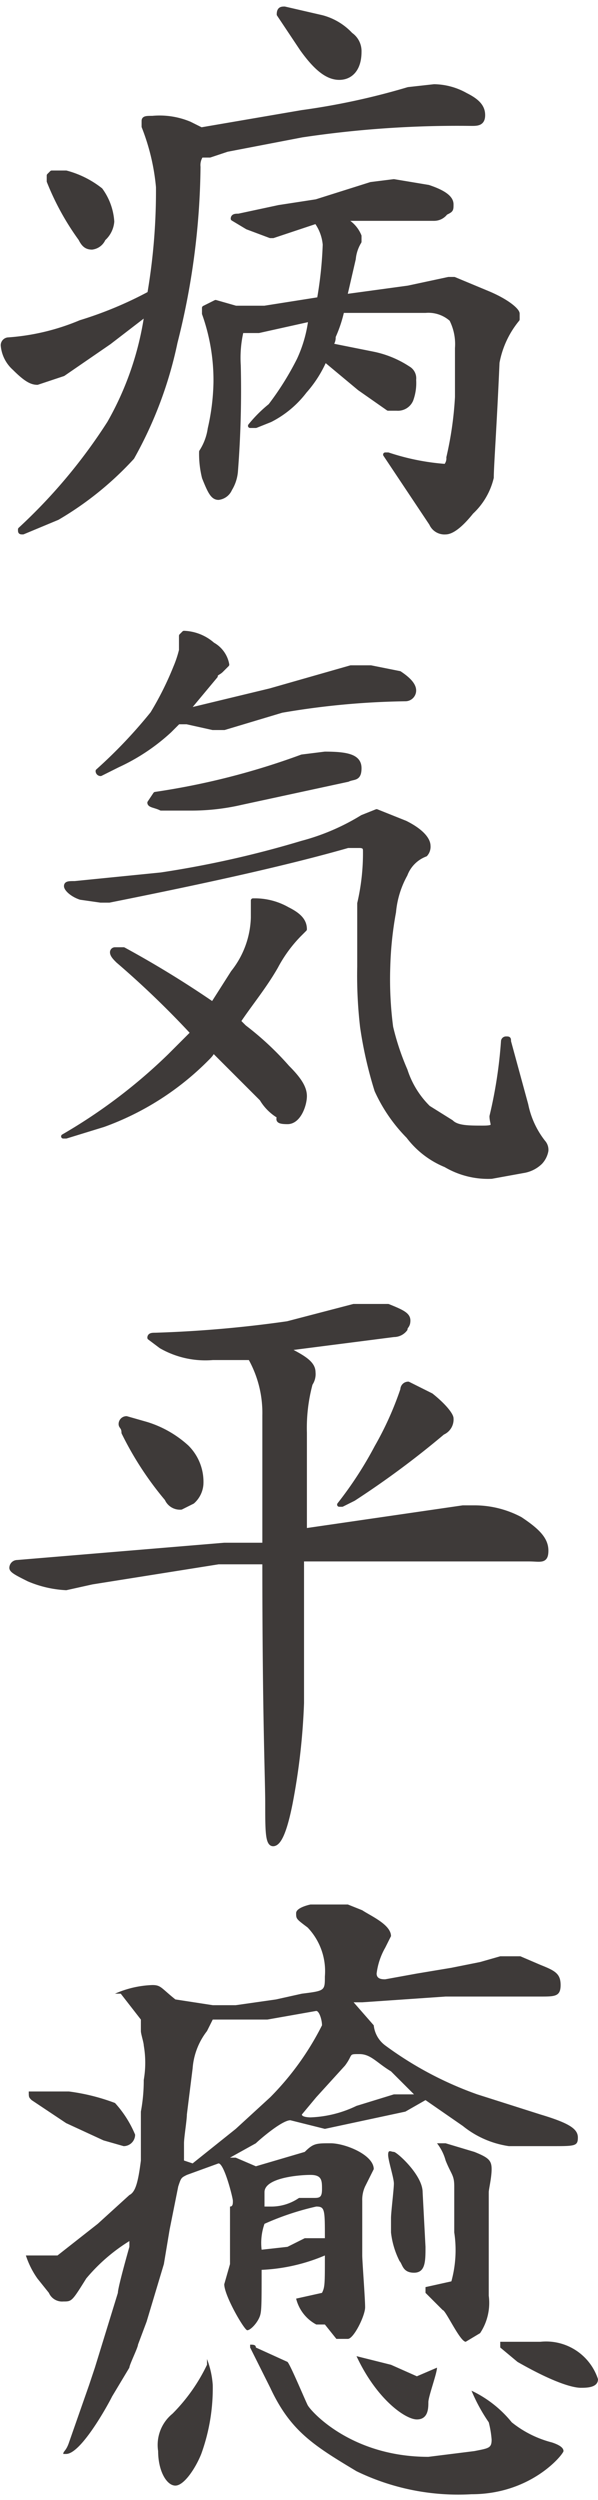
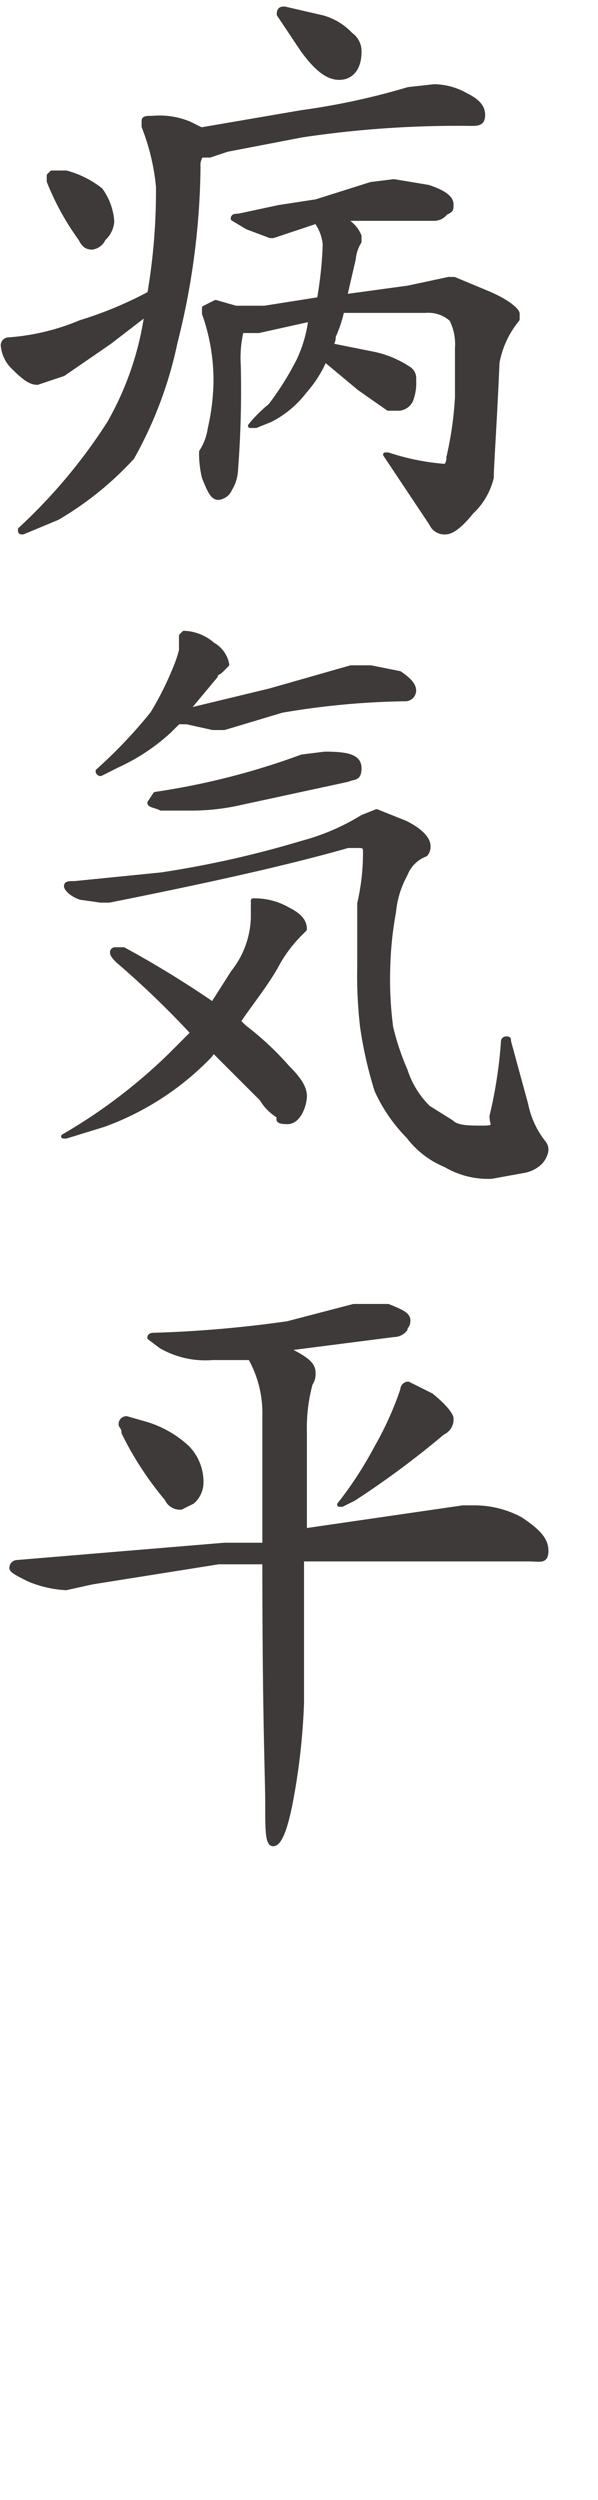
<svg xmlns="http://www.w3.org/2000/svg" width="7.3mm" height="30.5mm" viewBox="0 0 20.8 86.5">
  <defs>
    <style>
      .cls-1, .cls-2 {
        fill: #3e3a39;
      }

      .cls-1 {
        stroke: #3e3a39;
        stroke-linecap: round;
        stroke-linejoin: round;
        stroke-width: 0.15px;
      }
    </style>
  </defs>
  <title>kitou1_txt2-2-6</title>
  <g id="レイヤー_2" data-name="レイヤー 2">
    <g id="文字">
      <g>
        <path class="cls-1" d="M15.1,2.8a2.3,2.3,0,0,1,1.1.3c.4.2.6.4.6.7s-.2.3-.4.3a36.5,36.5,0,0,0-5.9.4L7.9,5l-.6.2H7a.6.6,0,0,0-.1.4,25.7,25.7,0,0,1-.8,6.1,14,14,0,0,1-1.5,4A11.2,11.2,0,0,1,2,17.8l-1.2.5c-.1,0-.1,0-.1-.1a18.9,18.9,0,0,0,3.1-3.7,10.7,10.7,0,0,0,1.3-3.8l-1.3,1L2.2,12.8l-.9.3c-.2,0-.4-.1-.8-.5a1.2,1.2,0,0,1-.4-.8.2.2,0,0,1,.2-.2A7.9,7.9,0,0,0,2.8,11a13.3,13.3,0,0,0,2.4-1,21.3,21.3,0,0,0,.3-3.7A7.6,7.6,0,0,0,5,4.2V4c0-.1.1-.1.3-.1a2.7,2.7,0,0,1,1.3.2l.4.2,3.5-.6a24.5,24.5,0,0,0,3.7-.8ZM1.8,5.8h.5a3.3,3.3,0,0,1,1.2.6,2.1,2.1,0,0,1,.4,1.1.9.9,0,0,1-.3.6.5.5,0,0,1-.4.3c-.2,0-.3-.1-.4-.3A9.1,9.1,0,0,1,1.7,6.1V5.9Zm11.9.3,1.2.2c.6.2.8.4.8.6s0,.2-.2.3a.5.5,0,0,1-.4.2H11.9a1.1,1.1,0,0,1,.6.6v.2a1.4,1.4,0,0,0-.2.6L12,10.1l2.2-.3,1.4-.3h.2L17,10c.7.3,1,.6,1,.7v.2a3.3,3.3,0,0,0-.7,1.5c-.1,2.3-.2,3.6-.2,4a2.4,2.4,0,0,1-.7,1.2c-.4.5-.7.7-.9.7A.5.5,0,0,1,15,18l-1.4-2.1-.2-.3h.1a8.2,8.2,0,0,0,2,.4.4.4,0,0,0,.1-.3,12.2,12.2,0,0,0,.3-2.1V11.9a1.9,1.9,0,0,0-.2-1,1.2,1.2,0,0,0-.9-.3H11.9a4.6,4.6,0,0,1-.3.9.4.4,0,0,1-.1.3h0l1.5.3a3.5,3.5,0,0,1,1.2.5.4.4,0,0,1,.2.4,1.7,1.7,0,0,1-.1.7.5.5,0,0,1-.5.3h-.3l-1-.7-1.2-1a4.1,4.1,0,0,1-.7,1.1,3.5,3.5,0,0,1-1.2,1l-.5.2H8.7a4.6,4.6,0,0,1,.7-.7,10.1,10.1,0,0,0,1-1.6,4.7,4.7,0,0,0,.4-1.4L9,11.3H8.4a4.1,4.1,0,0,0-.1,1.2,36.6,36.6,0,0,1-.1,3.7,1.4,1.4,0,0,1-.2.6.5.5,0,0,1-.4.3c-.2,0-.3-.2-.5-.7a3.4,3.4,0,0,1-.1-.9H7a2,2,0,0,0,.3-.8,7.8,7.8,0,0,0,.2-1.6,6.9,6.9,0,0,0-.4-2.4v-.2l.4-.2.7.2h1l1.9-.3a13.7,13.7,0,0,0,.2-1.9,1.6,1.6,0,0,0-.3-.8L9.5,8H9.4l-.8-.3-.5-.3c0-.1.1-.1.2-.1L9.7,7,11,6.8l1.9-.6ZM9.9.1l1.3.3a2.1,2.1,0,0,1,1,.6.7.7,0,0,1,.3.6c0,.6-.3.9-.7.9s-.8-.3-1.3-1L9.7.3C9.7.1,9.8.1,9.9.1Z" />
        <path class="cls-1" d="M8.9,31.1a2.3,2.3,0,0,1,1.1.3c.4.2.6.4.6.7l-.2.2a4.8,4.8,0,0,0-.8,1.1c-.4.7-.9,1.3-1.3,1.9l.2.2A10.3,10.3,0,0,1,10,36.9c.4.4.6.7.6,1s-.2.9-.6.9-.3-.1-.3-.2a1.7,1.7,0,0,1-.6-.6L7.4,36.3c0,.1-.1.2-.2.3a9.7,9.7,0,0,1-3.6,2.3l-1.3.4H2.2a18.8,18.8,0,0,0,3.7-2.8l.8-.8a31.8,31.8,0,0,0-2.6-2.5c-.1-.1-.2-.2-.2-.3a.1.1,0,0,1,.1-.1h.3a35.4,35.4,0,0,1,3.1,1.9l.7-1.1a3.2,3.2,0,0,0,.7-1.9v-.6ZM13.1,28l1,.4c.6.3.8.6.8.8a.4.4,0,0,1-.1.3,1.2,1.2,0,0,0-.7.7,3.3,3.3,0,0,0-.4,1.3,12.3,12.3,0,0,0-.2,1.9,12.8,12.8,0,0,0,.1,2.1,8.8,8.8,0,0,0,.5,1.5,3.2,3.2,0,0,0,.8,1.3l.8.5c.2.2.6.2,1.1.2s.3-.1.3-.4a15.9,15.9,0,0,0,.4-2.6.1.1,0,0,1,.1-.1c.1,0,.1,0,.1.1l.6,2.2a3.1,3.1,0,0,0,.6,1.3.4.4,0,0,1,.1.3.8.8,0,0,1-.2.4,1.1,1.1,0,0,1-.6.3l-1.1.2a2.9,2.9,0,0,1-1.6-.4,3.1,3.1,0,0,1-1.3-1,5.5,5.5,0,0,1-1.1-1.6,14.2,14.2,0,0,1-.5-2.2,15.5,15.5,0,0,1-.1-2.1V31.2a7.7,7.7,0,0,0,.2-1.8c0-.1,0-.2-.2-.2h-.4c-2.1.6-4.8,1.2-8.3,1.9H3.5L2.8,31c-.3-.1-.5-.3-.5-.4s.1-.1.3-.1l3-.3a35.1,35.1,0,0,0,4.9-1.1,7.8,7.8,0,0,0,2.1-.9ZM6.4,21.8a1.6,1.6,0,0,1,1,.4,1,1,0,0,1,.5.7l-.2.2c-.1.1-.2.1-.2.2l-1,1.2,2.9-.7,2.8-.8h.7l1,.2c.3.2.5.4.5.6a.3.3,0,0,1-.3.3,27.4,27.4,0,0,0-4.3.4l-2,.6H7.4l-.9-.2H6.2l-.3.3a6.9,6.9,0,0,1-1.8,1.2l-.6.3a.1.1,0,0,1-.1-.1,17,17,0,0,0,1.9-2A10.9,10.9,0,0,0,6.1,23a3.9,3.9,0,0,0,.2-.6v-.5ZM11.3,26c.8,0,1.2.1,1.2.5s-.2.3-.4.4l-3.7.8a7.7,7.7,0,0,1-1.8.2h-1c-.2-.1-.4-.1-.4-.2l.2-.3a25.4,25.4,0,0,0,5.1-1.3Z" />
        <path class="cls-1" d="M12.8,45.2h.7c.5.2.7.3.7.5s-.1.2-.1.3a.5.5,0,0,1-.4.2l-3.9.5H10c.6.3.9.5.9.8a.6.6,0,0,1-.1.4,5.9,5.9,0,0,0-.2,1.7v3.4l5.5-.8h.4a3.4,3.4,0,0,1,1.6.4c.6.4.9.7.9,1.1s-.2.3-.6.3H10.5v5a22.7,22.7,0,0,1-.4,3.5c-.2,1-.4,1.4-.6,1.4s-.2-.5-.2-1.4-.1-3-.1-8.4H7.6l-4.4.7-.9.2A3.8,3.8,0,0,1,1,54.7c-.4-.2-.6-.3-.6-.4a.2.2,0,0,1,.2-.2l7.2-.6H9.2V49a3.9,3.9,0,0,0-.5-2H7.4a3.1,3.1,0,0,1-1.8-.4l-.4-.3c0-.1.1-.1.2-.1a41.4,41.4,0,0,0,4.6-.4l2.3-.6ZM4.4,49.1l.7.2a3.7,3.7,0,0,1,1.4.8A1.7,1.7,0,0,1,7,51.4a.9.9,0,0,1-.3.6l-.4.2a.5.5,0,0,1-.5-.3,11.3,11.3,0,0,1-1.5-2.3c0-.2-.1-.2-.1-.3A.2.2,0,0,1,4.4,49.1Zm9.8-1.2.8.4c.5.4.7.7.7.8a.5.5,0,0,1-.3.5,31,31,0,0,1-3.1,2.3l-.4.2h-.1a13.2,13.2,0,0,0,1.3-2,11.3,11.3,0,0,0,.9-2A.2.2,0,0,1,14.2,47.9Z" />
-         <path class="cls-2" d="M12.6,78.2c0,.2.1,1.5.1,1.8s-.4,1.1-.6,1.1h-.4l-.4-.5H11a1.4,1.4,0,0,1-.7-.9l.9-.2c.1-.2.1-.3.1-1.3a6.3,6.3,0,0,1-2.2.5c0,1.4,0,1.5-.1,1.7s-.3.4-.4.4-.8-1.2-.8-1.6l.2-.7v-2c.1,0,.1-.1.1-.2S7.8,75,7.6,75l-1.1.4c-.2.1-.2.1-.3.4l-.3,1.5-.2,1.2-.6,2-.3.8c0,.1-.3.7-.3.8l-.6,1c-.2.4-1.1,2-1.6,2H2.2c0-.1.1-.1.2-.4l.7-2,.2-.6.8-2.6c0-.2.4-1.6.4-1.6v-.2A6.2,6.2,0,0,0,3,79c-.5.8-.5.8-.8.8a.5.5,0,0,1-.5-.3L1.3,79a3,3,0,0,1-.4-.8H2l1.4-1.1,1.1-1c.2-.1.3-.4.4-1.2V73.2a5.9,5.9,0,0,0,.1-1.1A3.5,3.5,0,0,0,5,70.9c0-.1-.1-.4-.1-.5V70l-.7-.9H4a3.5,3.5,0,0,1,1.3-.3c.3,0,.3.1.8.5l1.3.2h.8l1.4-.2.9-.2c.8-.1.8-.1.8-.6a2.2,2.2,0,0,0-.6-1.7c-.4-.3-.4-.3-.4-.5s.5-.3.5-.3h1.3l.5.2c.3.2,1,.5,1,.9l-.2.4a2.4,2.4,0,0,0-.3.9c0,.2.2.2.3.2l1.1-.2,1.2-.2,1-.2.7-.2h.7l.7.3c.5.2.7.3.7.7s-.2.4-.7.4H15.5l-2.9.2h-.3l.7.8a1,1,0,0,0,.4.7,12.3,12.3,0,0,0,3.2,1.7l2.2.7c1,.3,1.3.5,1.3.8s-.1.3-.9.3H17.7a3.3,3.3,0,0,1-1.6-.7l-1.3-.9-.7.4-2.8.6-1.2-.3c-.3,0-1.1.7-1.2.8l-.9.5h.2l.7.3,1.7-.5c.3-.3.4-.3.9-.3s1.5.4,1.5.9l-.3.6a1.1,1.1,0,0,0-.1.5ZM2.3,73.6l-1.2-.8c-.1-.1-.1-.1-.1-.3H2.4a7.1,7.1,0,0,1,1.6.4A3.8,3.8,0,0,1,4.7,74a.4.4,0,0,1-.4.4l-.7-.2Zm5.1,9.1A6.7,6.7,0,0,1,7,85.1c-.2.5-.6,1.1-.9,1.1s-.6-.5-.6-1.2A1.4,1.4,0,0,1,6,83.7,6.2,6.2,0,0,0,7.2,82v-.2A3.1,3.1,0,0,1,7.4,82.7ZM6.7,75l1.5-1.2,1.2-1.1a9.8,9.8,0,0,0,1.8-2.5c0-.2-.1-.5-.2-.5L9.3,70H7.4l-.2.4a2.4,2.4,0,0,0-.5,1.3l-.2,1.6c0,.2-.1.8-.1,1v.6Zm2,6.3c.1,0,.2,0,.2.1l1.1.5c.1.1.6,1.3.7,1.5s1.5,1.8,4.2,1.8l1.6-.2c.5-.1.6-.1.6-.4A3.5,3.5,0,0,0,17,84a6,6,0,0,1-.6-1.1A4,4,0,0,1,17.8,84a3.7,3.7,0,0,0,1.4.7c.3.1.4.2.4.3s-1.1,1.5-3.2,1.5a8.1,8.1,0,0,1-4-.8c-1.5-.9-2.3-1.4-3-2.9l-.7-1.4ZM10,77.9l.6-.3h.7c0-1,0-1.1-.3-1.1a9.5,9.5,0,0,0-1.8.6,2,2,0,0,0-.1.9Zm.4-1.7h.5c.2,0,.3,0,.3-.3s0-.5-.4-.5-1.6.1-1.6.6v.5h.2A1.7,1.7,0,0,0,10.4,76.2Zm.6-3.5-.5.6c0,.1.3.1.3.1a4,4,0,0,0,1.6-.4l1.3-.4h.7l-.8-.8c-.5-.3-.7-.6-1.1-.6s-.2,0-.5.4ZM13.6,82l.9.4.7-.3c0,.2-.3,1-.3,1.2s0,.6-.4.6-1.4-.7-2.1-2.2h0Zm1.2-4.1c0,.5,0,.9-.4.9s-.4-.3-.5-.4a2.9,2.9,0,0,1-.3-1v-.5c0-.2.1-1,.1-1.2s-.2-.8-.2-1,.1-.1.2-.1,1,.8,1,1.4Zm0,1.4.9-.2a4.1,4.1,0,0,0,.1-1.7V75.8c0-.4-.1-.4-.3-.9a1.7,1.7,0,0,0-.3-.6h.3l1,.3c.5.2.6.3.6.6s-.1.7-.1.8v3.6a1.9,1.9,0,0,1-.3,1.3l-.5.3c-.2,0-.7-1.1-.8-1.1l-.6-.6Zm2.6,1.9h1.4a1.9,1.9,0,0,1,2,1.3c0,.3-.4.3-.6.3s-.8-.1-2.2-.9l-.6-.5Z" />
      </g>
    </g>
  </g>
</svg>